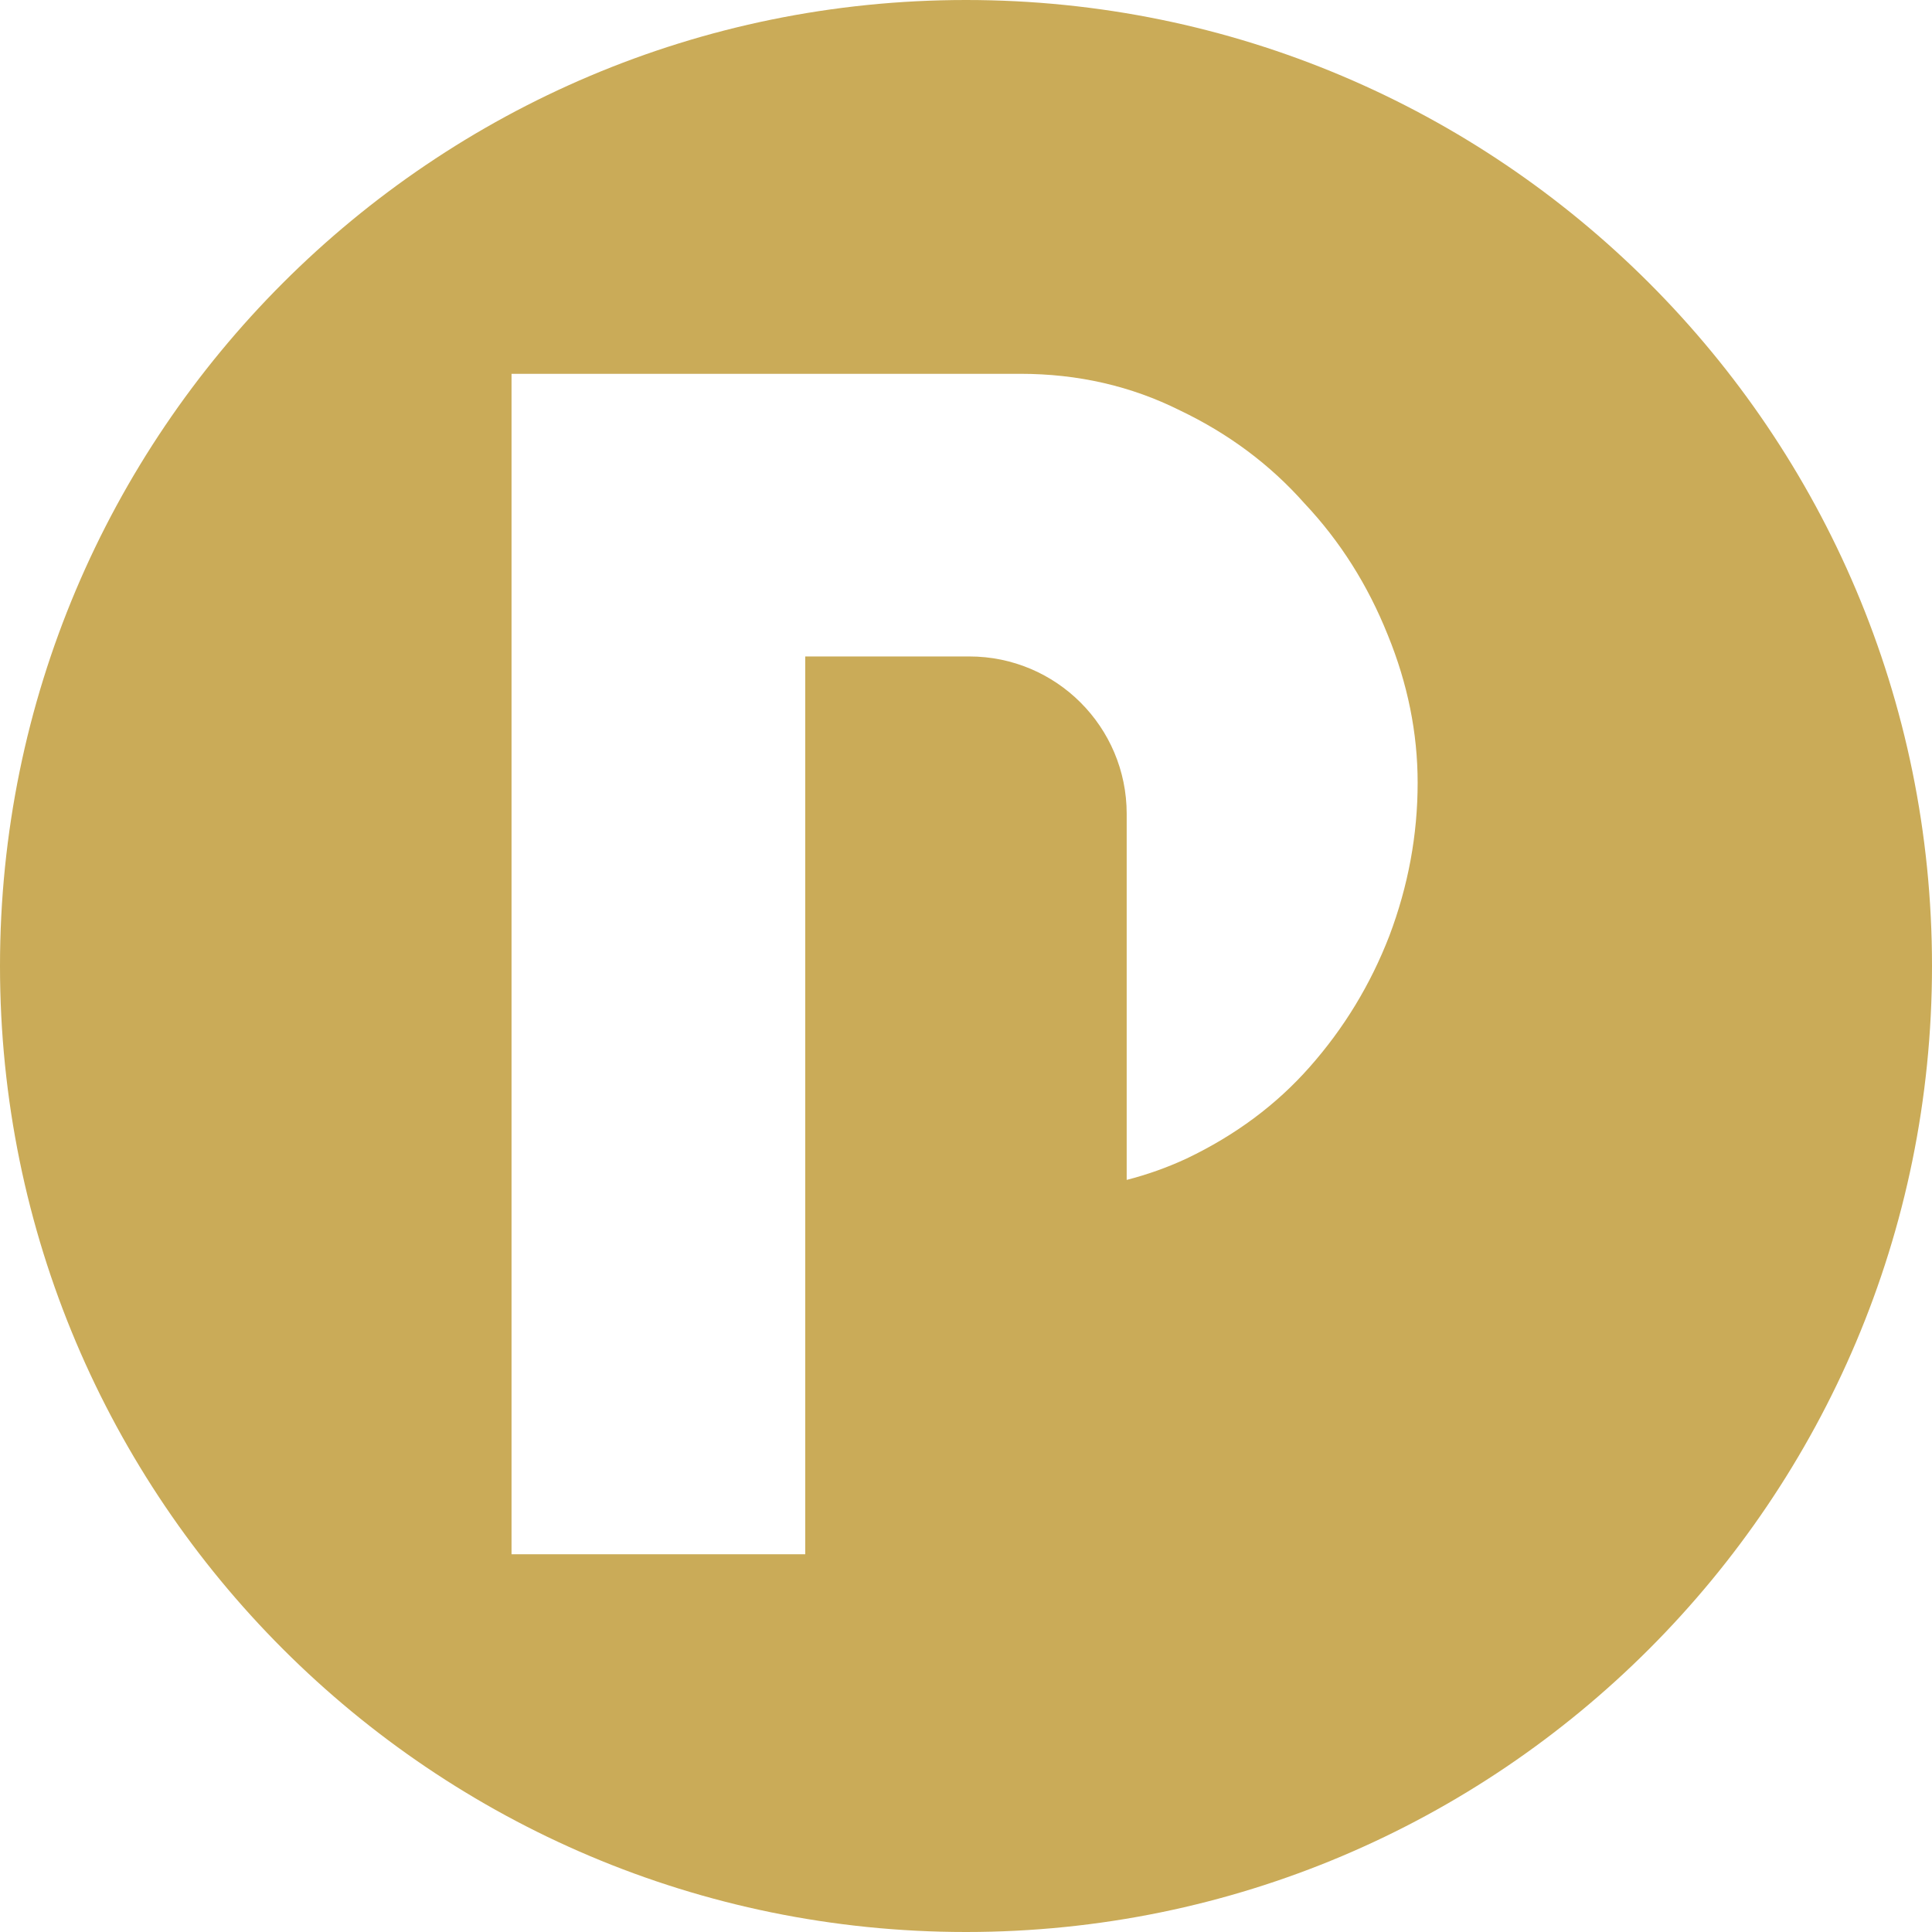
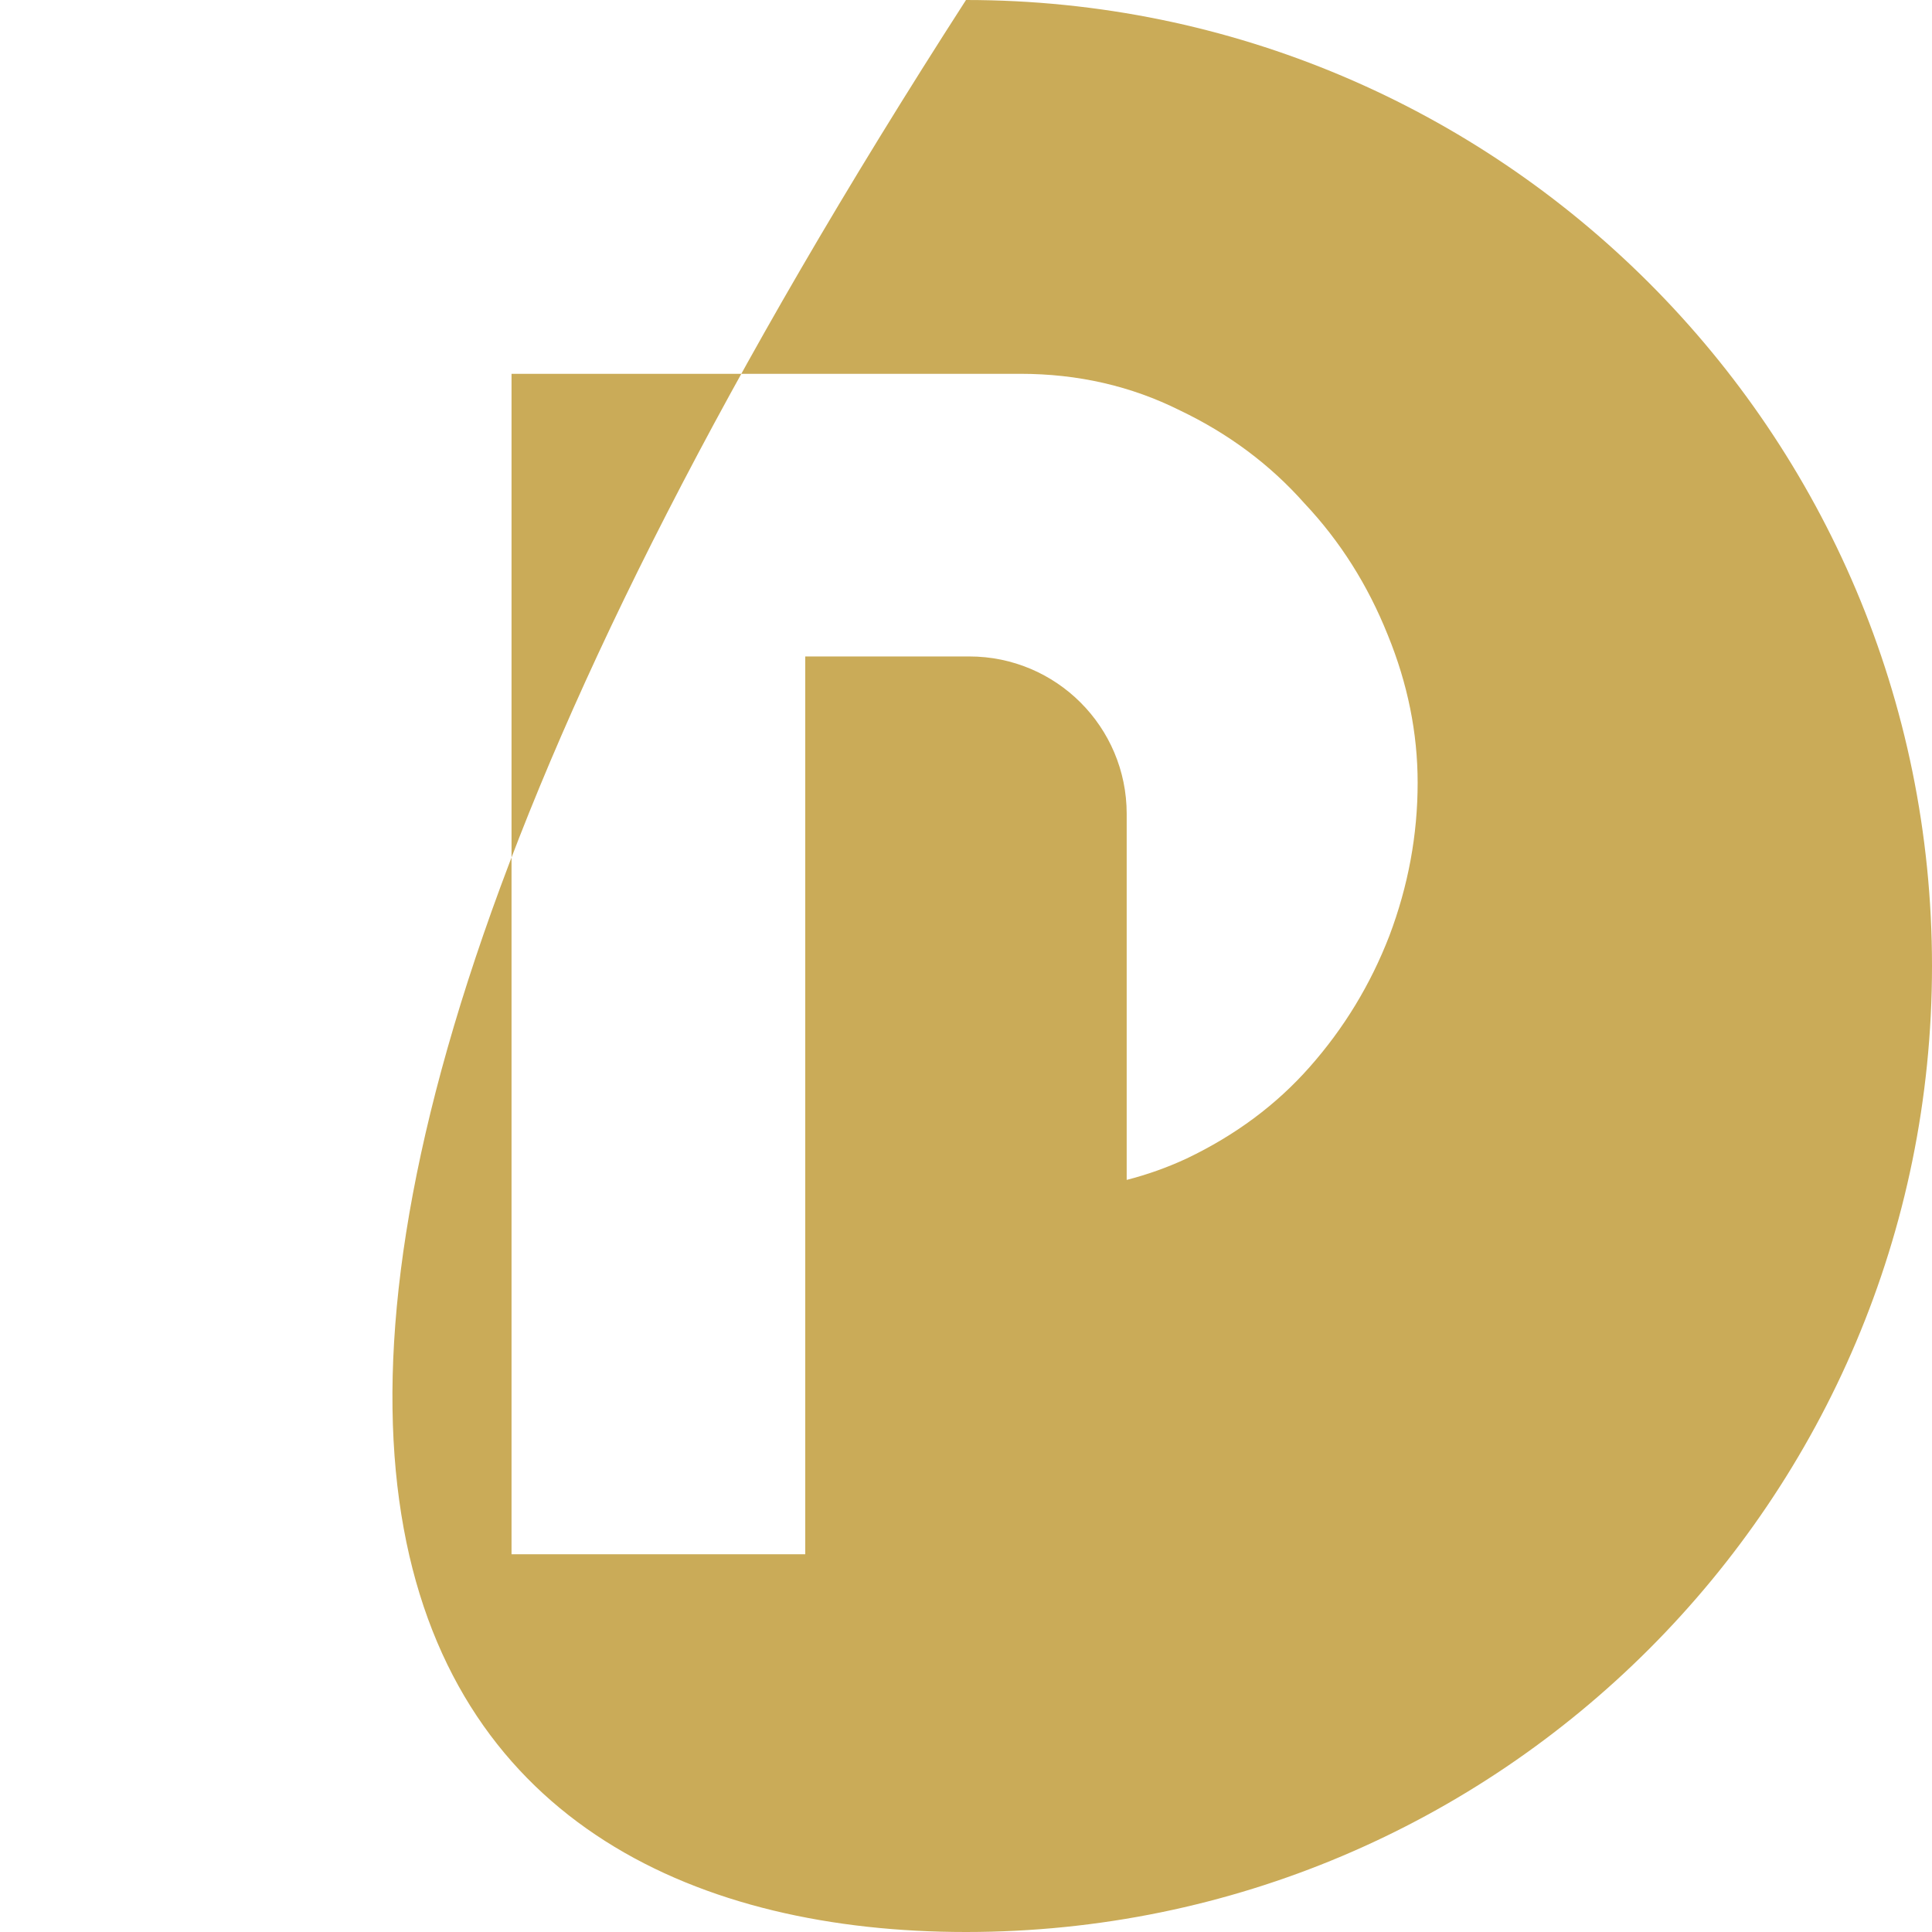
<svg xmlns="http://www.w3.org/2000/svg" width="491" height="491" viewBox="0 0 491 491" fill="none">
-   <path fill-rule="evenodd" clip-rule="evenodd" d="M245.5 0C109.914 0 0 109.914 0 245.5C0 381.086 109.914 491 245.5 491C381.086 491 491 381.086 491 245.5C491 109.914 381.086 0 245.5 0ZM130 95V395L204.648 395V166.831H246.338C268.429 166.831 286.338 184.74 286.338 206.831V299.862C291.613 298.508 296.683 296.7 301.549 294.437C313.944 288.521 324.366 280.775 332.817 271.197C341.549 261.338 348.31 250.211 353.099 237.817C357.887 225.141 360.282 212.183 360.282 198.944C360.282 186.268 357.747 173.732 352.676 161.338C347.606 148.662 340.563 137.535 331.549 127.958C322.817 118.099 312.254 110.211 299.859 104.296C287.465 98.099 273.944 95 259.296 95H130Z" fill="#CAAB58" />
+   <path fill-rule="evenodd" clip-rule="evenodd" d="M245.5 0C0 381.086 109.914 491 245.5 491C381.086 491 491 381.086 491 245.5C491 109.914 381.086 0 245.5 0ZM130 95V395L204.648 395V166.831H246.338C268.429 166.831 286.338 184.74 286.338 206.831V299.862C291.613 298.508 296.683 296.7 301.549 294.437C313.944 288.521 324.366 280.775 332.817 271.197C341.549 261.338 348.31 250.211 353.099 237.817C357.887 225.141 360.282 212.183 360.282 198.944C360.282 186.268 357.747 173.732 352.676 161.338C347.606 148.662 340.563 137.535 331.549 127.958C322.817 118.099 312.254 110.211 299.859 104.296C287.465 98.099 273.944 95 259.296 95H130Z" fill="#CAAB58" />
</svg>